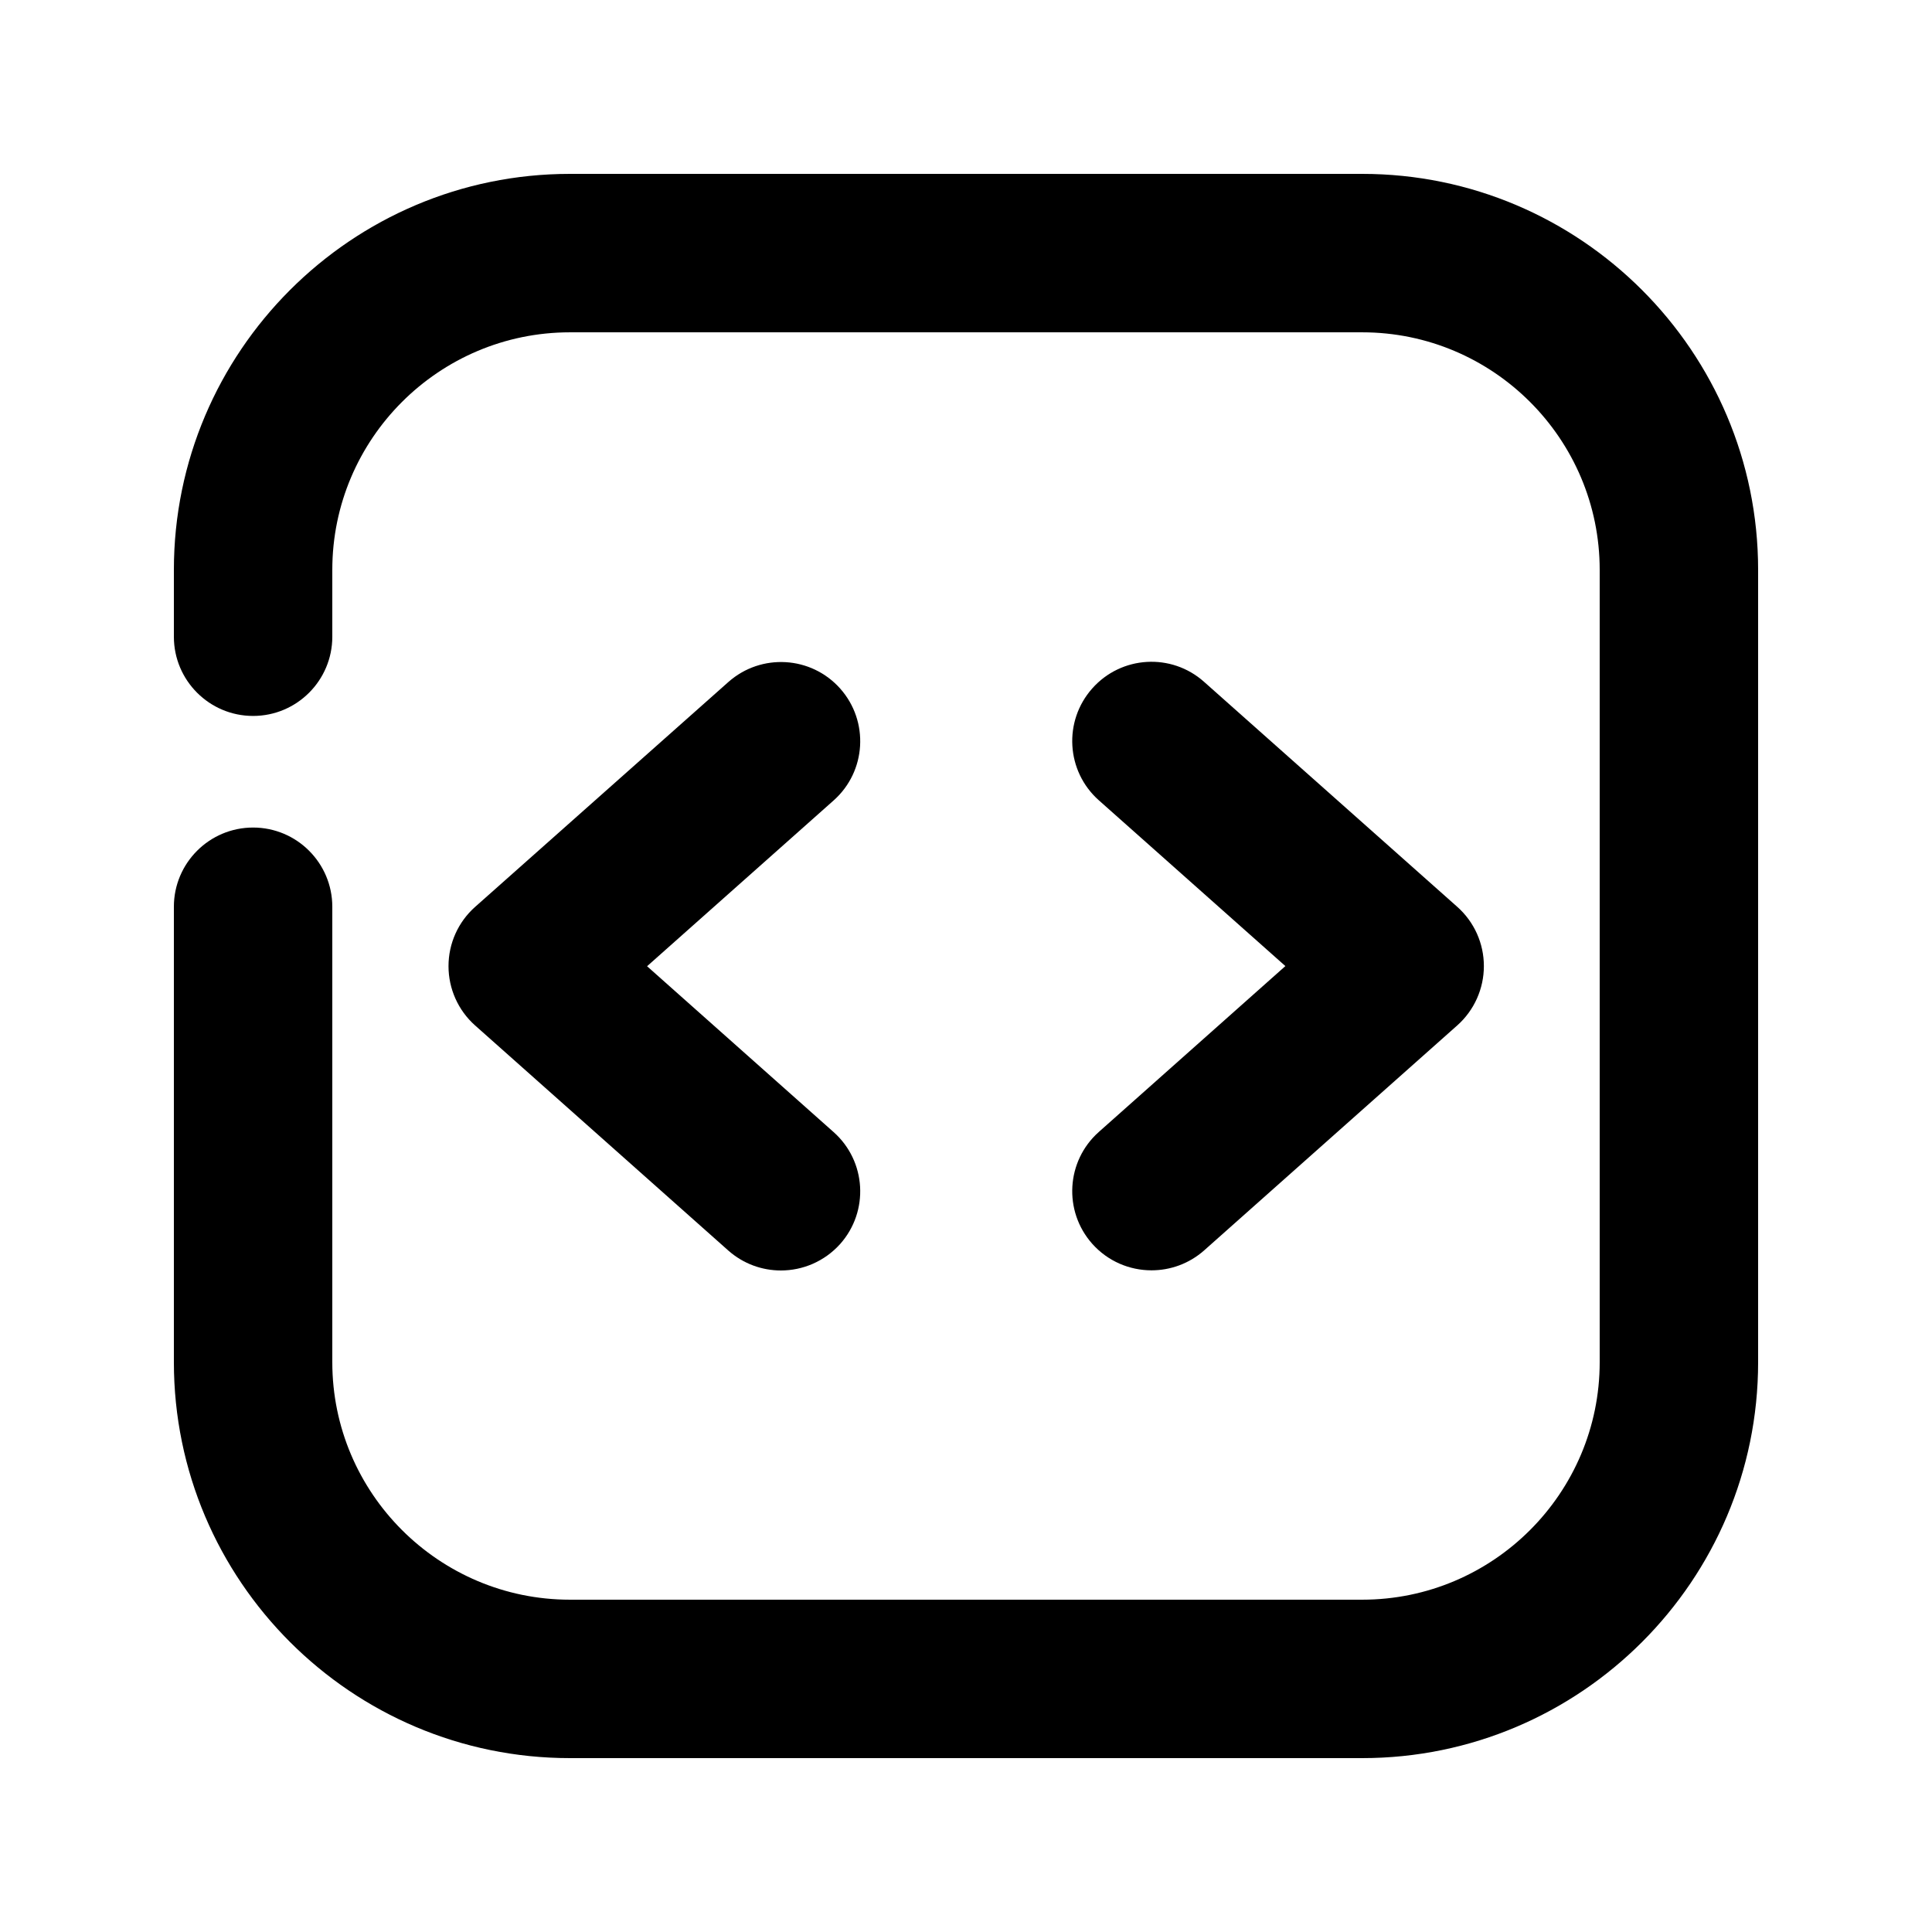
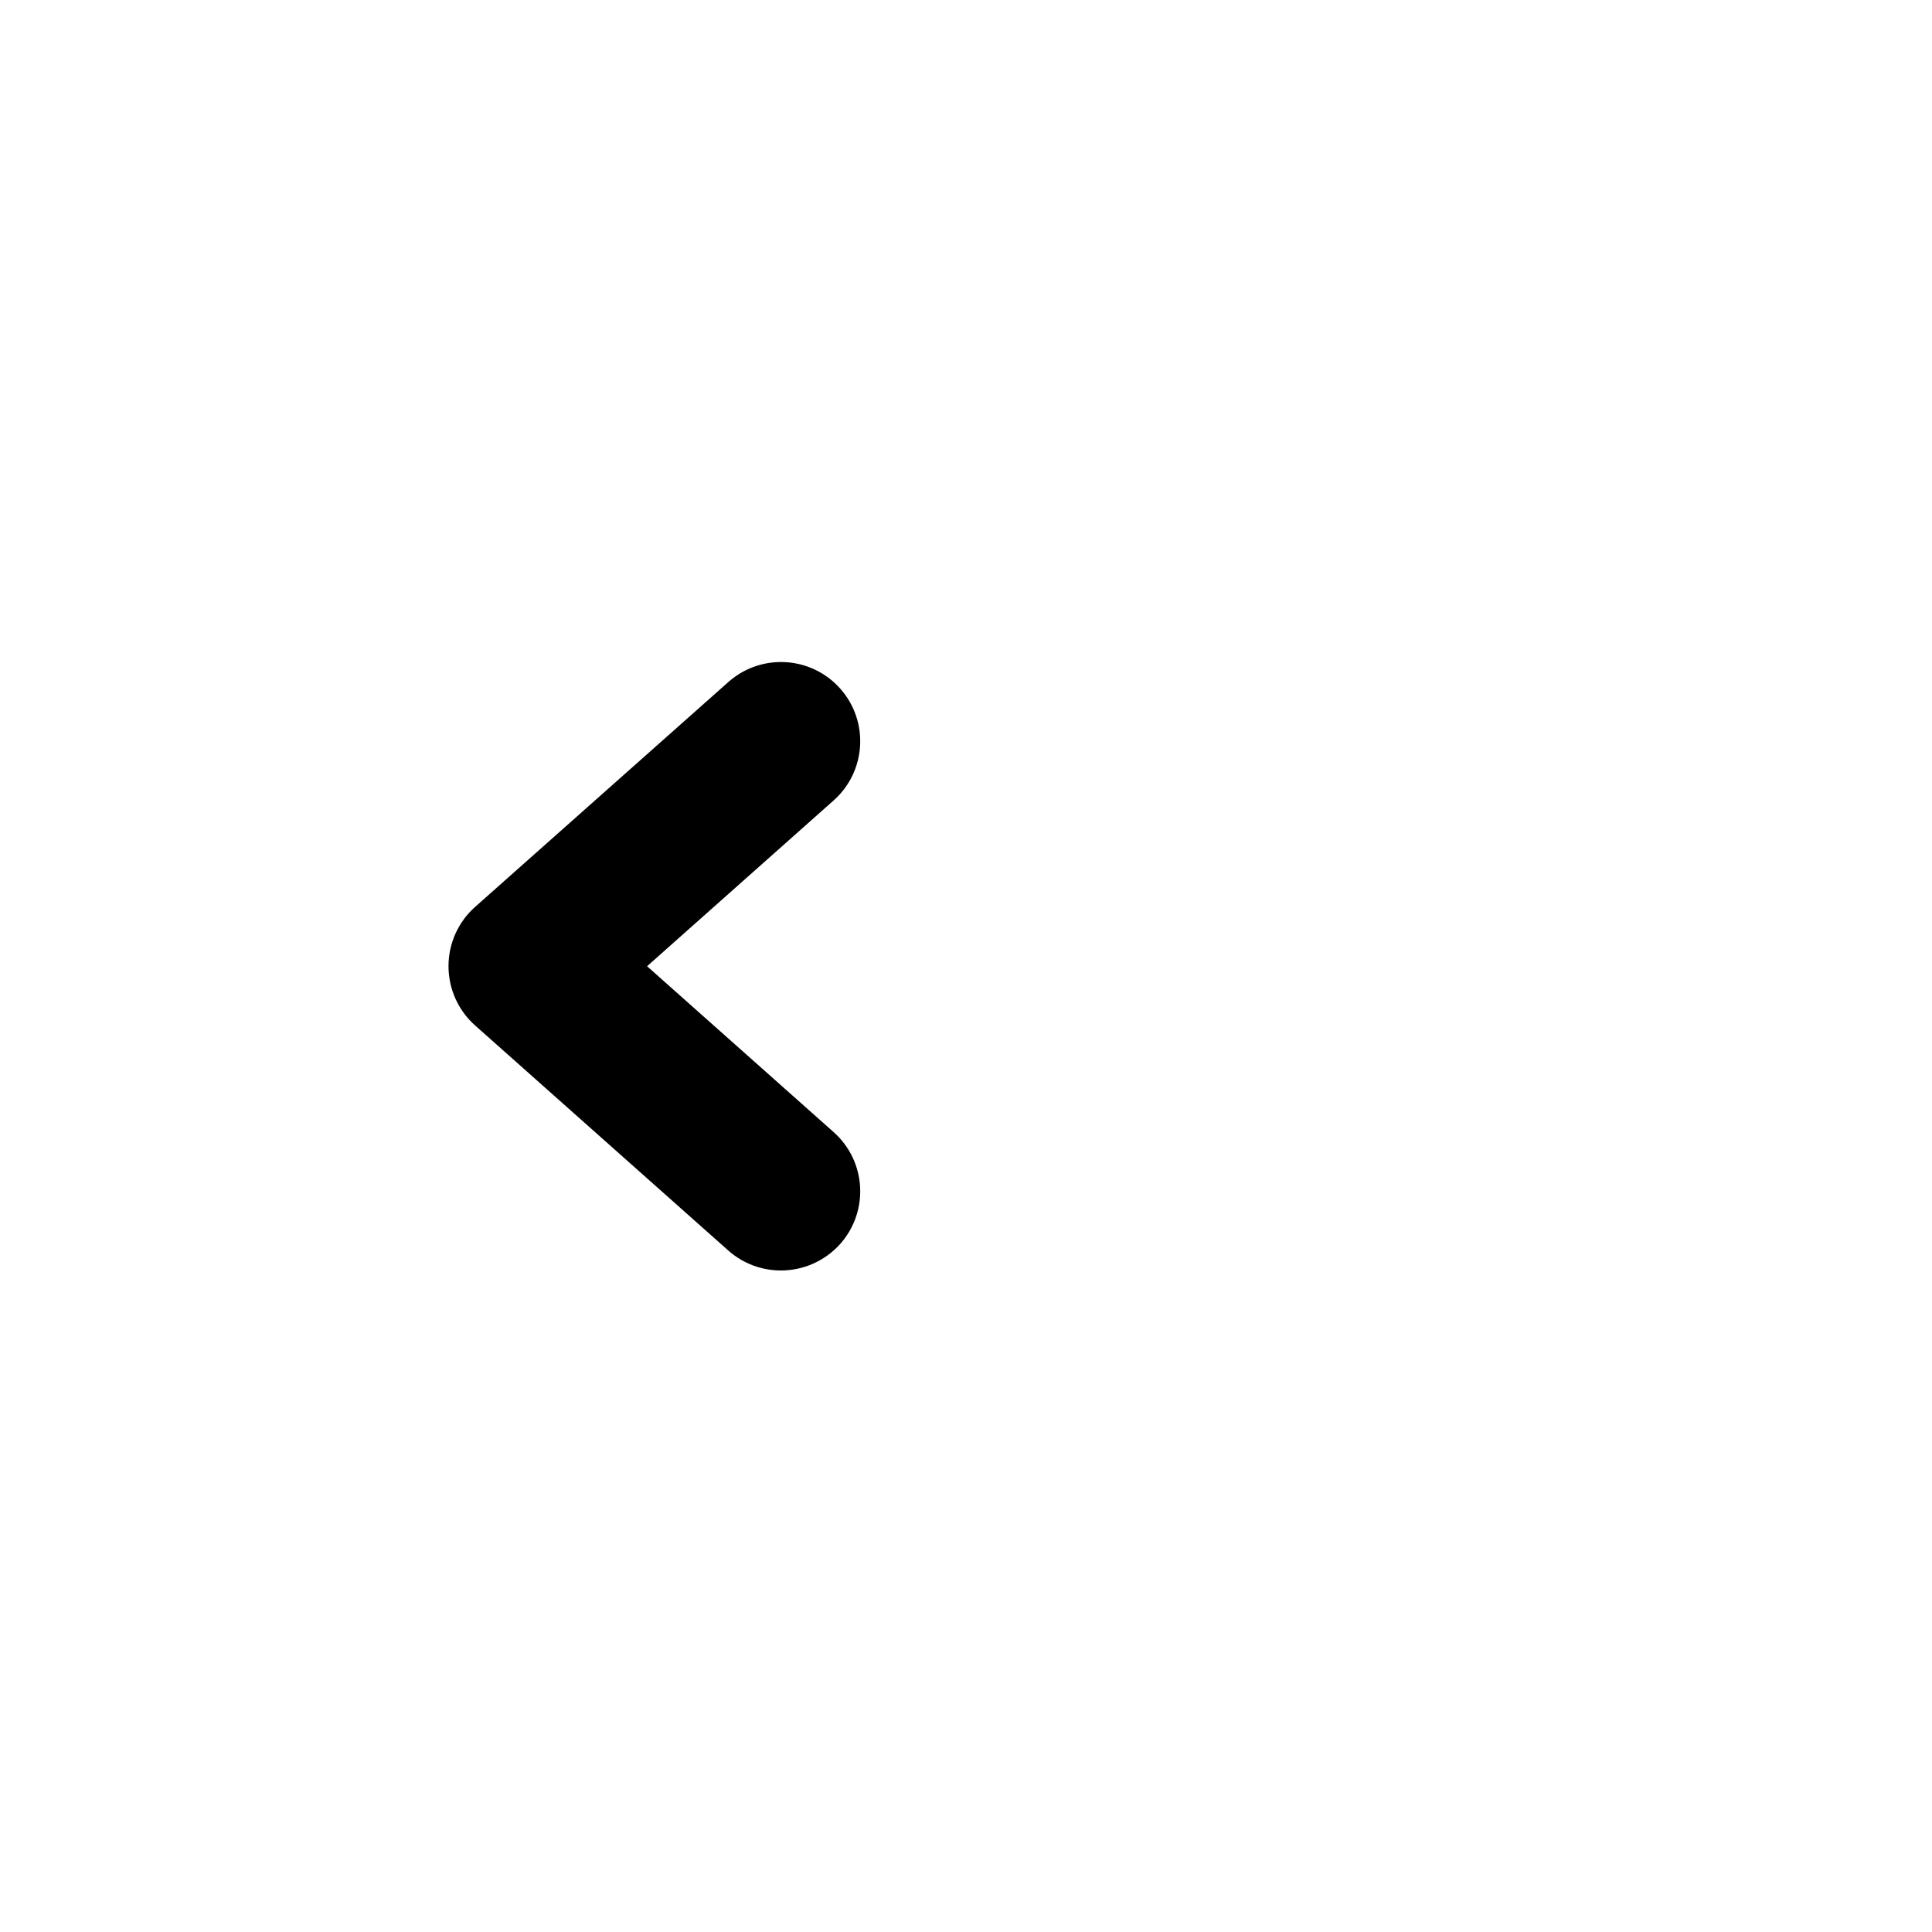
<svg xmlns="http://www.w3.org/2000/svg" fill="#000000" width="800px" height="800px" version="1.1" viewBox="144 144 512 512">
  <g>
    <path d="m350.94 480.69c-4.953 0-9.93-1.742-13.938-5.289l-67.113-59.66c-4.473-3.988-7.031-9.699-7.031-15.703 0-6.004 2.562-11.715 7.055-15.703l67.109-59.594c8.691-7.703 21.957-6.906 29.641 1.742 7.703 8.668 6.926 21.938-1.742 29.641l-49.438 43.938 49.438 43.957c8.668 7.703 9.445 20.973 1.742 29.641-4.18 4.66-9.953 7.031-15.723 7.031z" />
-     <path d="m449.16 480.65c-5.793 0-11.547-2.371-15.703-7.031-7.703-8.668-6.926-21.938 1.742-29.641l49.438-43.957-49.438-43.938c-8.668-7.703-9.445-20.973-1.742-29.641 7.703-8.691 20.992-9.469 29.641-1.742l67.09 59.617c4.492 3.988 7.055 9.699 7.055 15.703 0 6.004-2.562 11.715-7.031 15.703l-67.09 59.637c-4.008 3.547-8.984 5.289-13.961 5.289z" />
-     <path d="m505 609.92h-209.96c-57.875 0-104.96-47.062-104.96-104.92v-120.7c0-11.586 9.406-20.992 20.992-20.992 11.586 0 20.992 9.406 20.992 20.992v120.7c0 34.699 28.254 62.934 62.977 62.934h209.96c34.699 0 62.934-28.234 62.934-62.934v-209.98c0-34.719-28.234-62.953-62.934-62.953h-209.96c-34.723 0-62.977 28.234-62.977 62.953v17.719c0 11.586-9.406 20.992-20.992 20.992-11.586 0-20.992-9.406-20.992-20.992v-17.719c0-57.852 47.086-104.94 104.96-104.94h209.96c57.855 0 104.92 47.086 104.92 104.94v209.98c0 57.855-47.062 104.92-104.92 104.92z" />
  </g>
</svg>